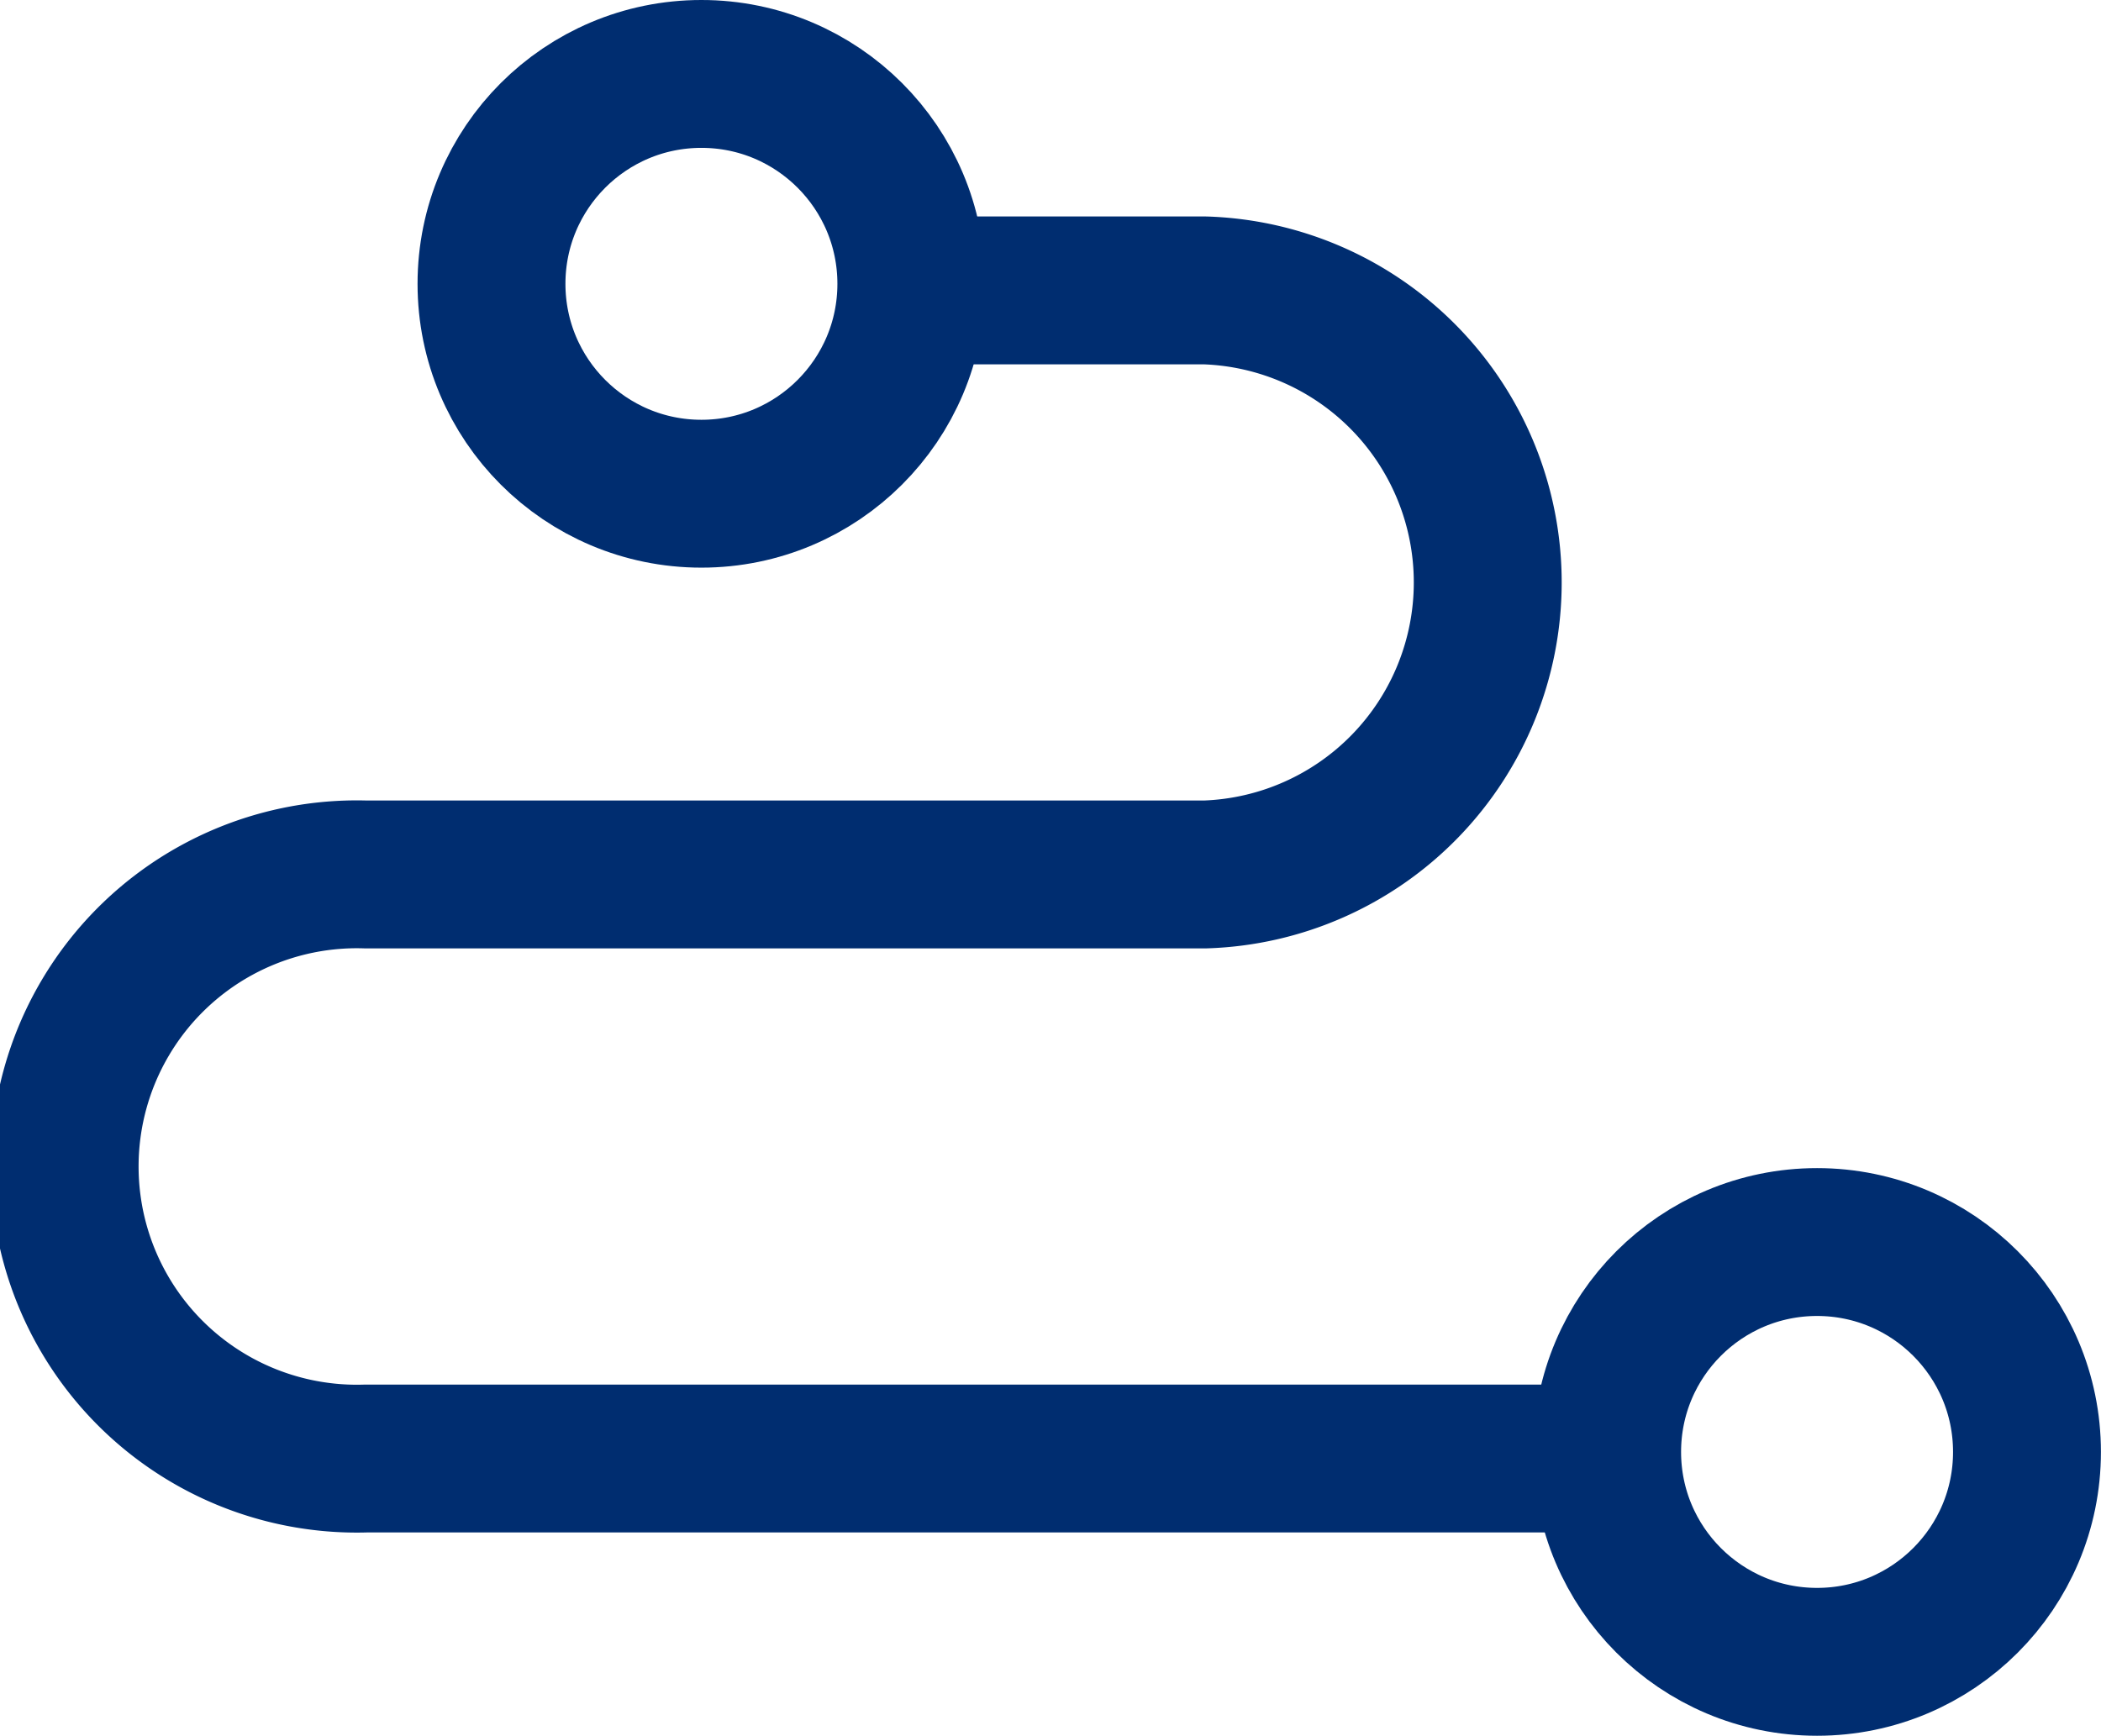
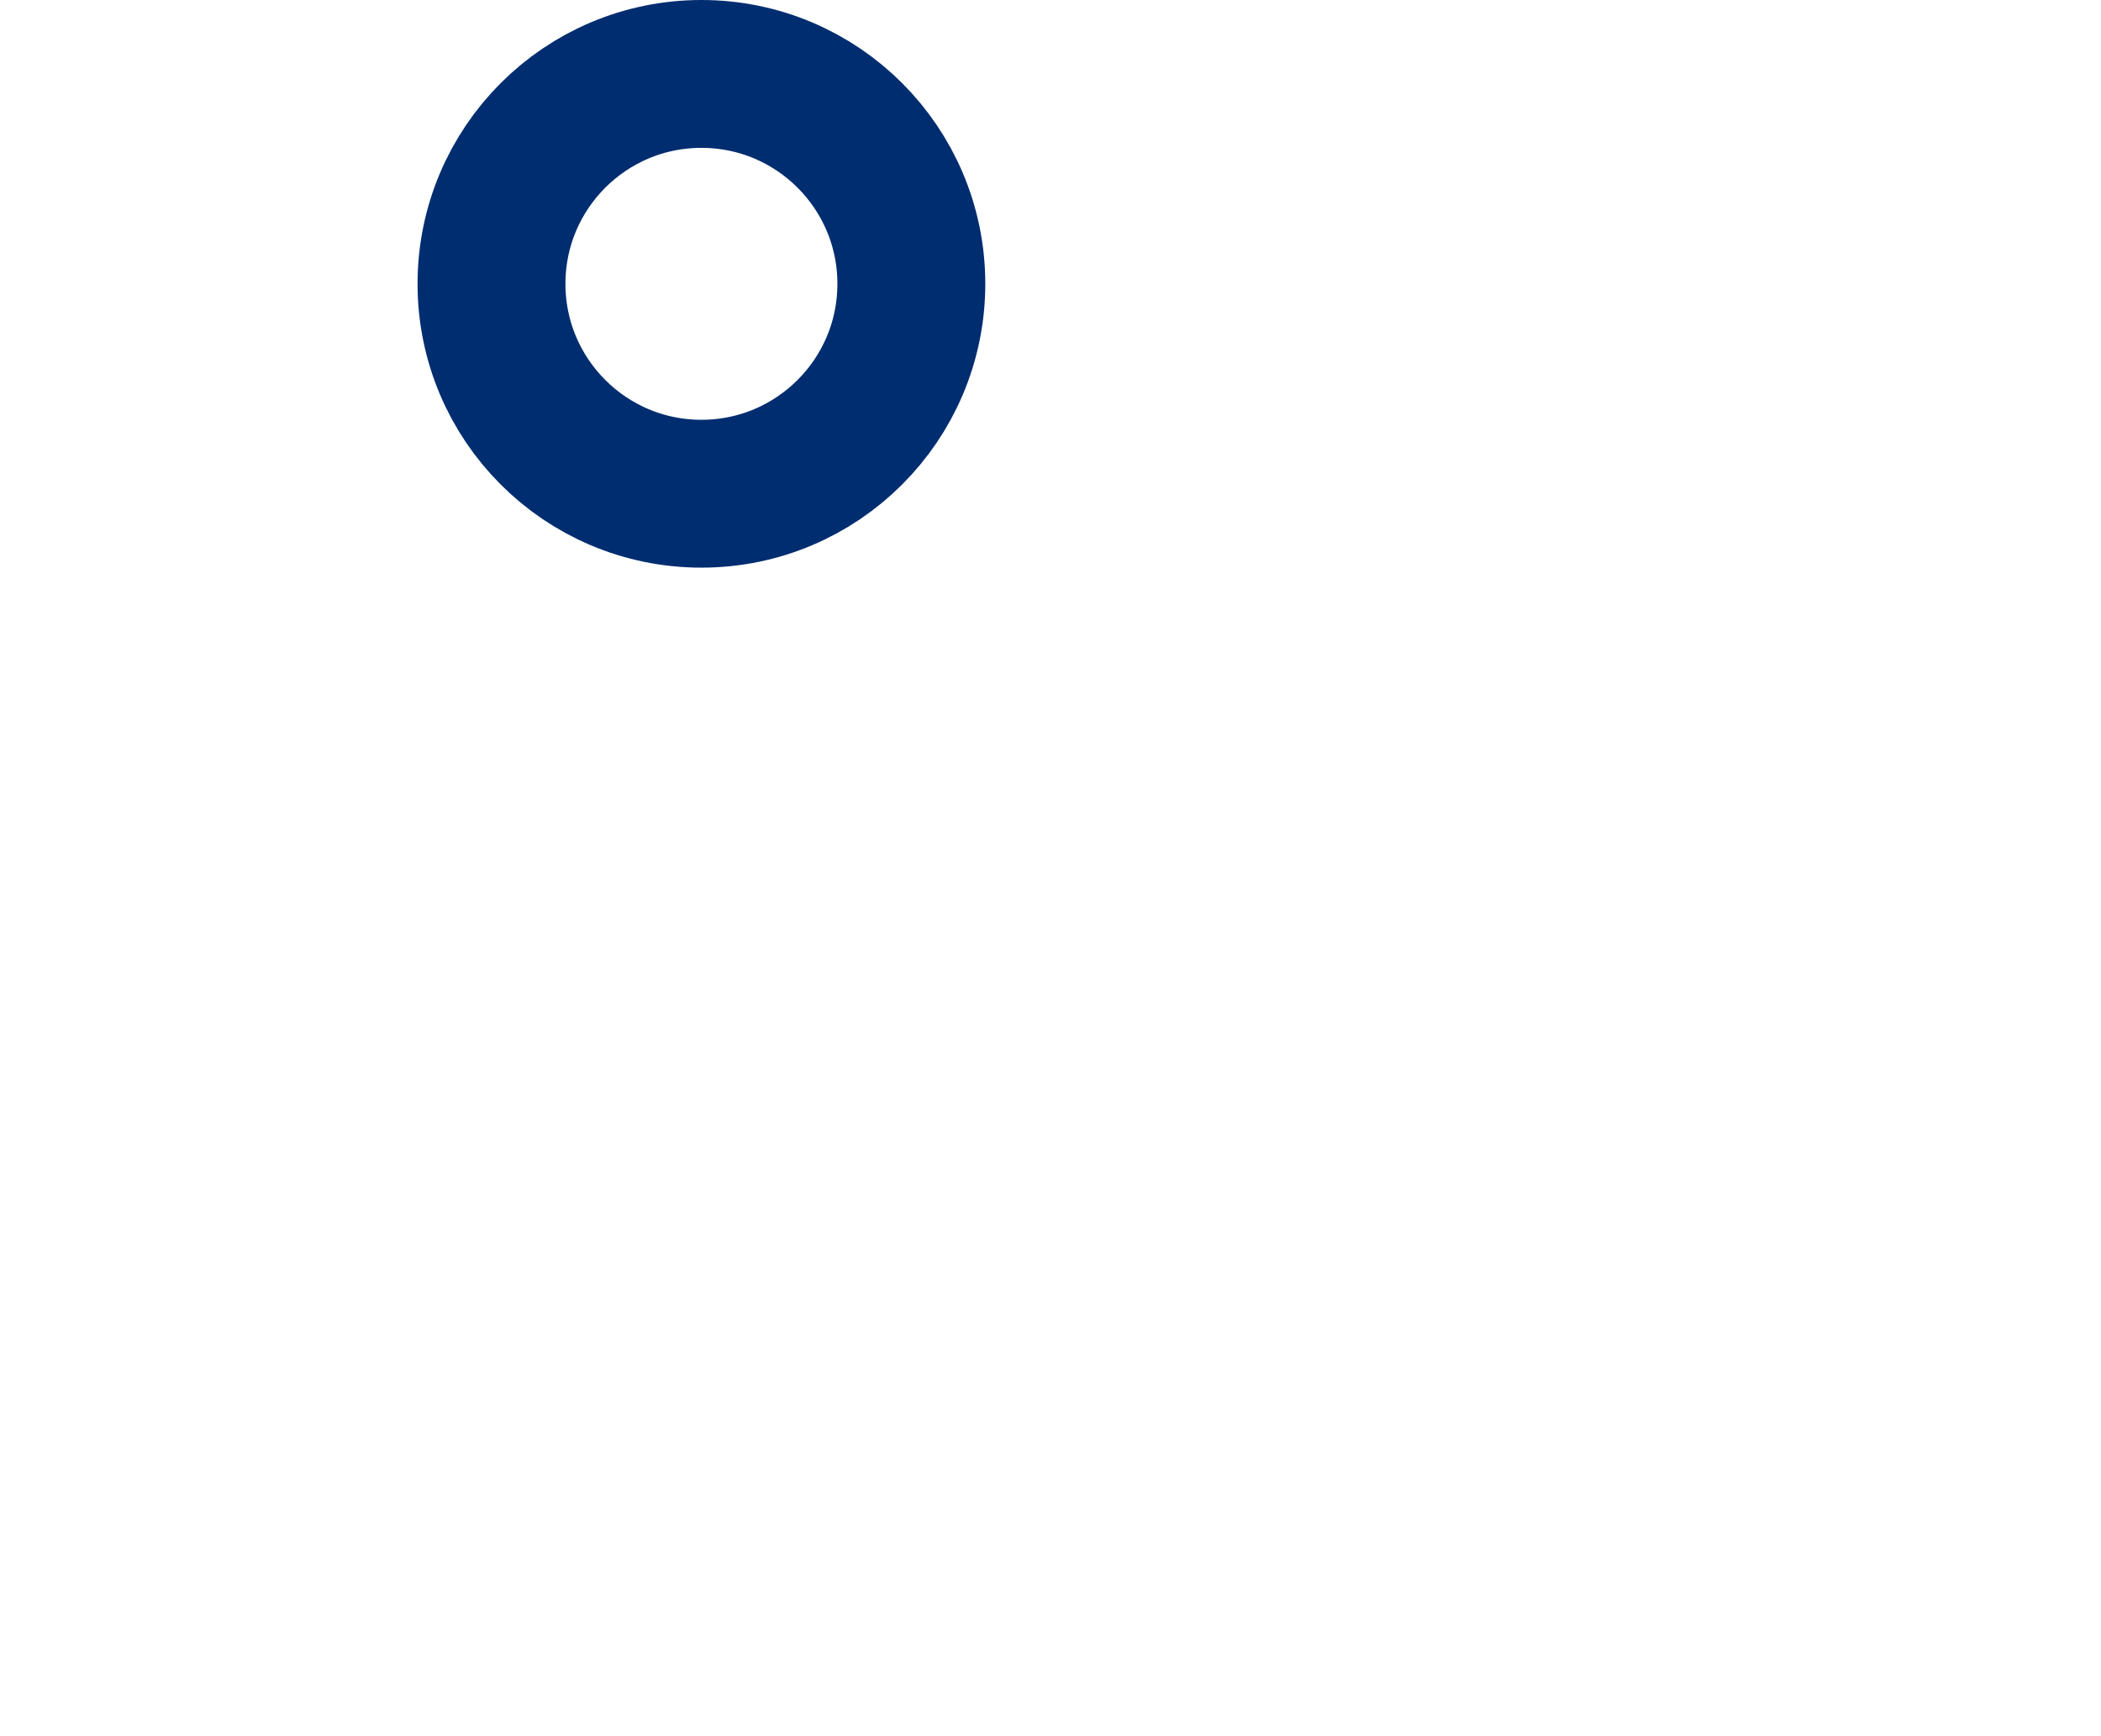
<svg xmlns="http://www.w3.org/2000/svg" width="28.414" height="23.479" viewBox="0 0 28.414 23.479">
  <g id="Group_692" data-name="Group 692" transform="translate(0 0)">
-     <path id="Path_1333" data-name="Path 1333" d="M12.649,4.094h3.645a3.952,3.952,0,0,1,0,7.9H4.952a3.952,3.952,0,1,0,0,7.9H21.532" transform="translate(0 -0.166)" fill="none" stroke="#002d70" stroke-linecap="round" stroke-linejoin="round" stroke-width="2" />
    <circle id="Ellipse_14" data-name="Ellipse 14" cx="2.839" cy="2.839" r="2.839" transform="translate(6.647 1)" fill="none" stroke="#002d70" stroke-miterlimit="10" stroke-width="2" />
-     <circle id="Ellipse_15" data-name="Ellipse 15" cx="2.839" cy="2.839" r="2.839" transform="translate(21.735 16.8)" fill="none" stroke="#002d70" stroke-miterlimit="10" stroke-width="2" />
  </g>
</svg>